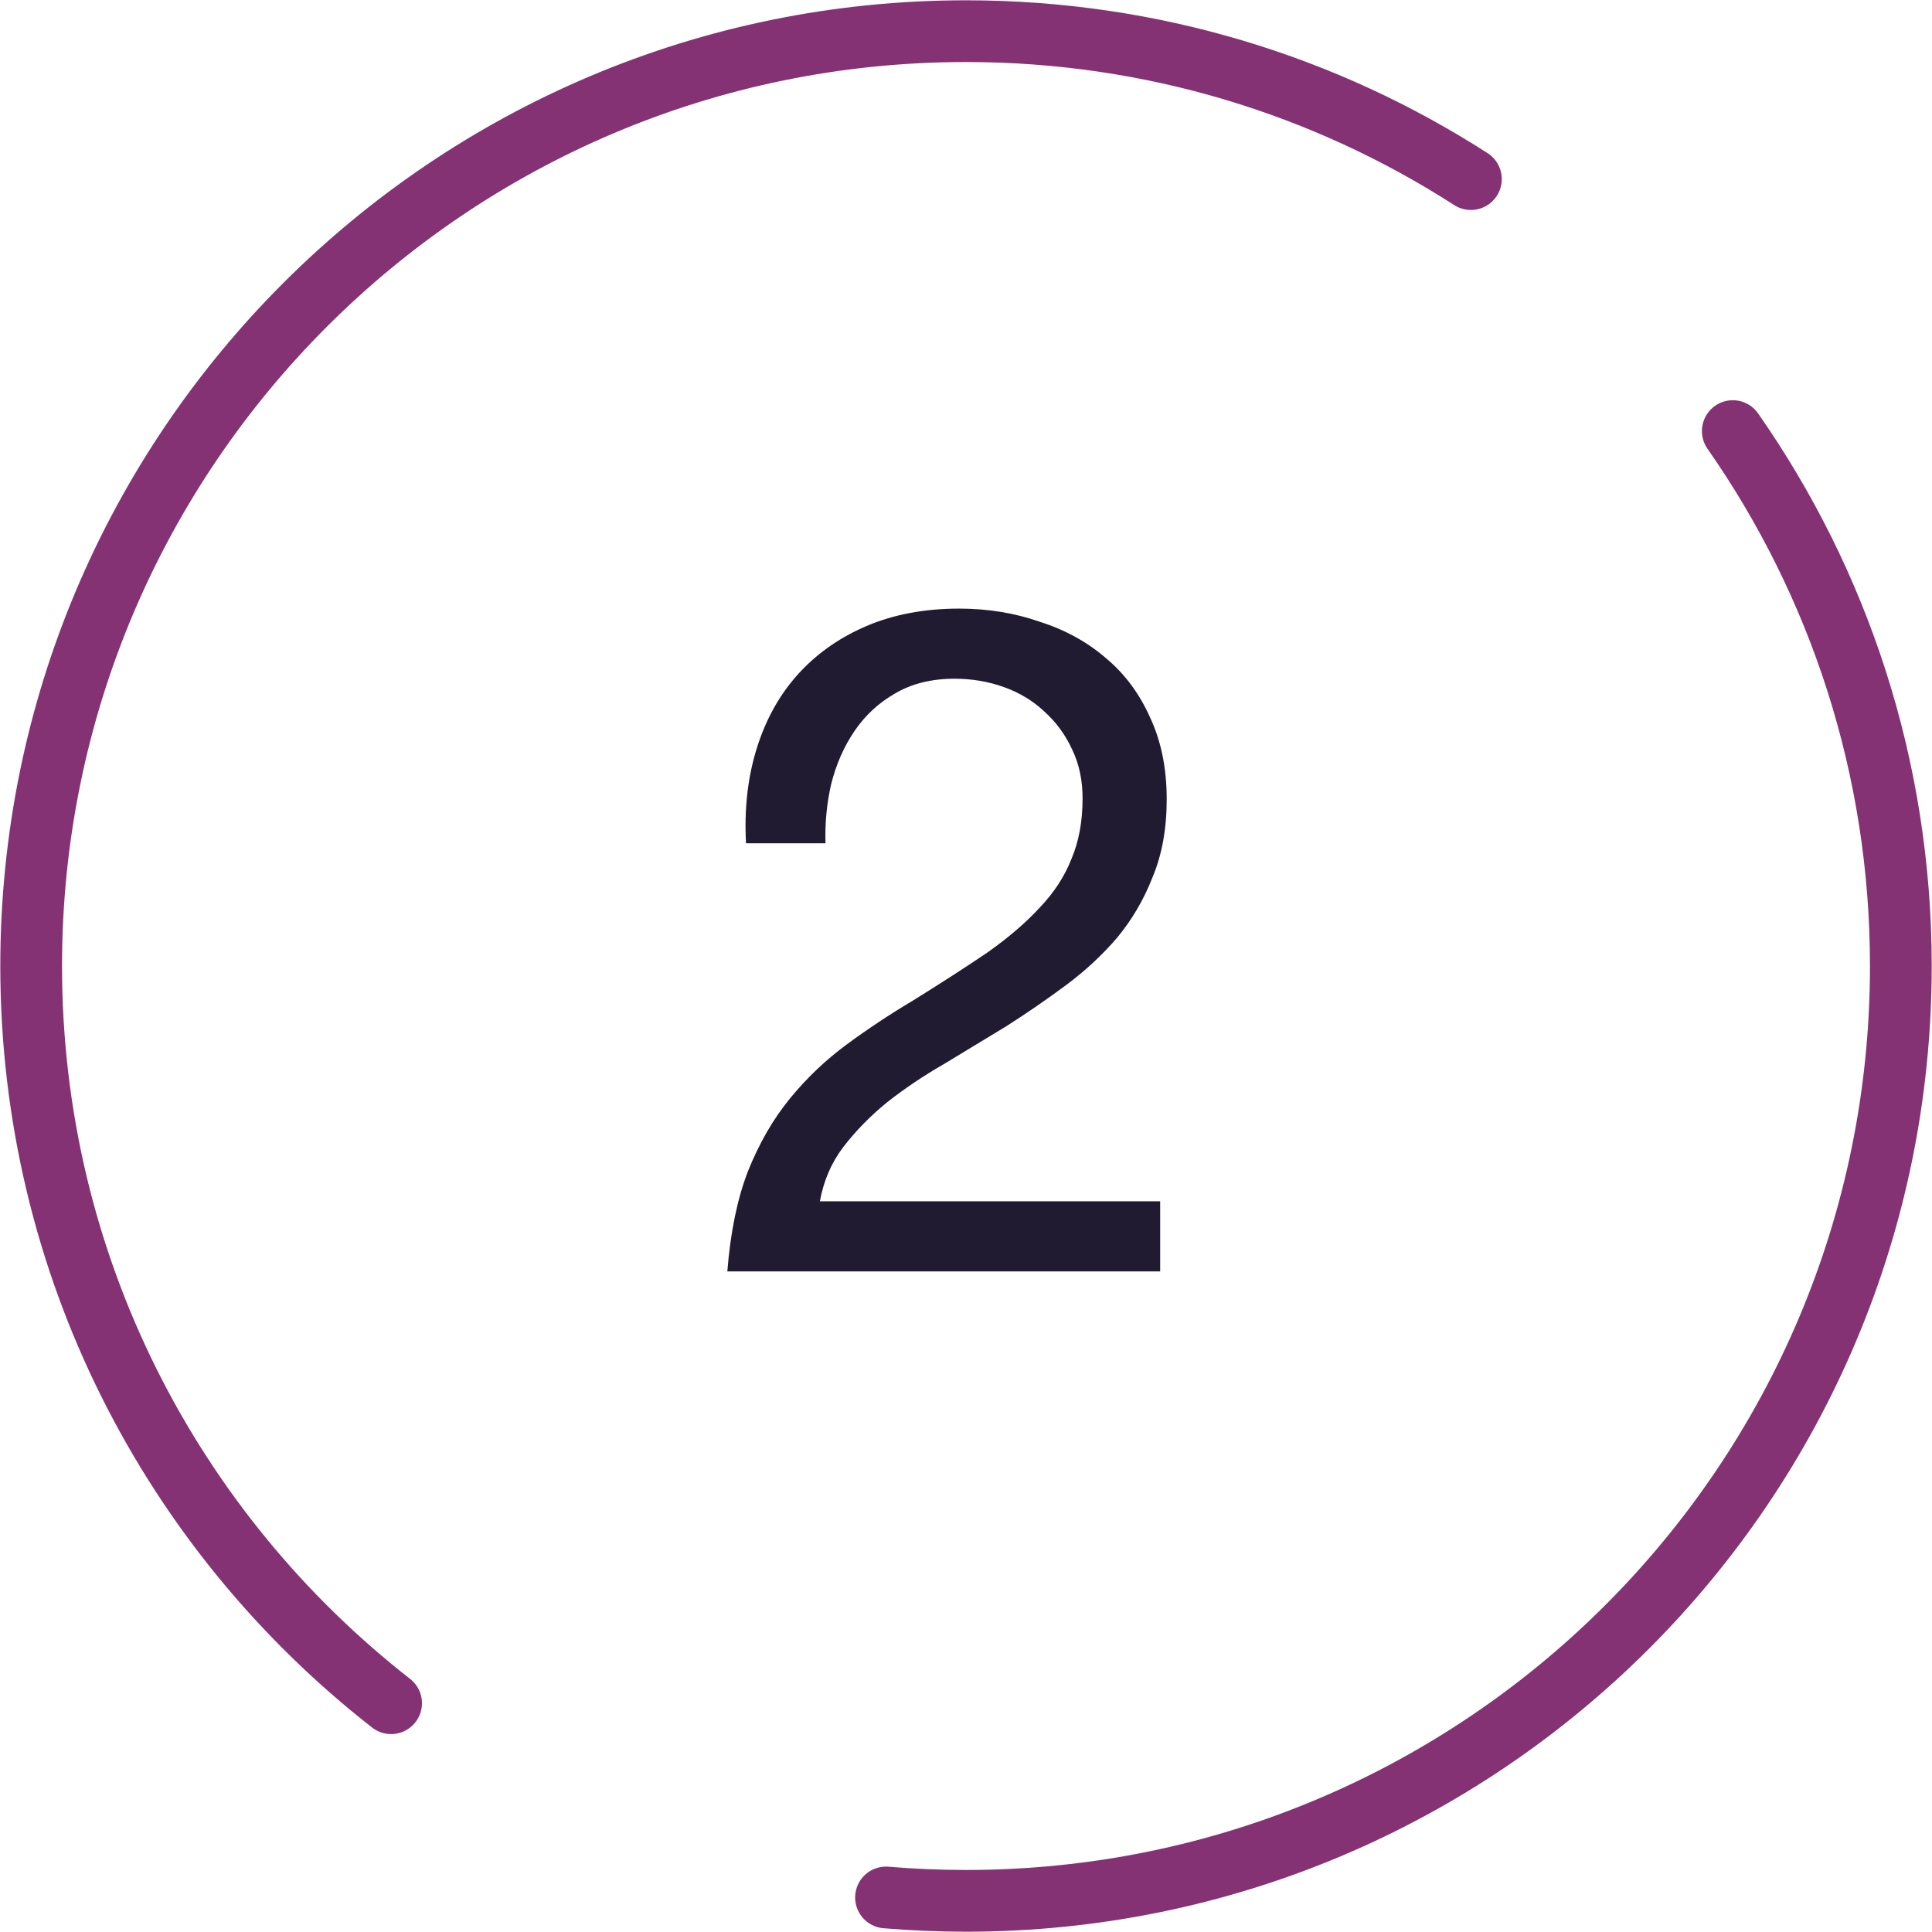
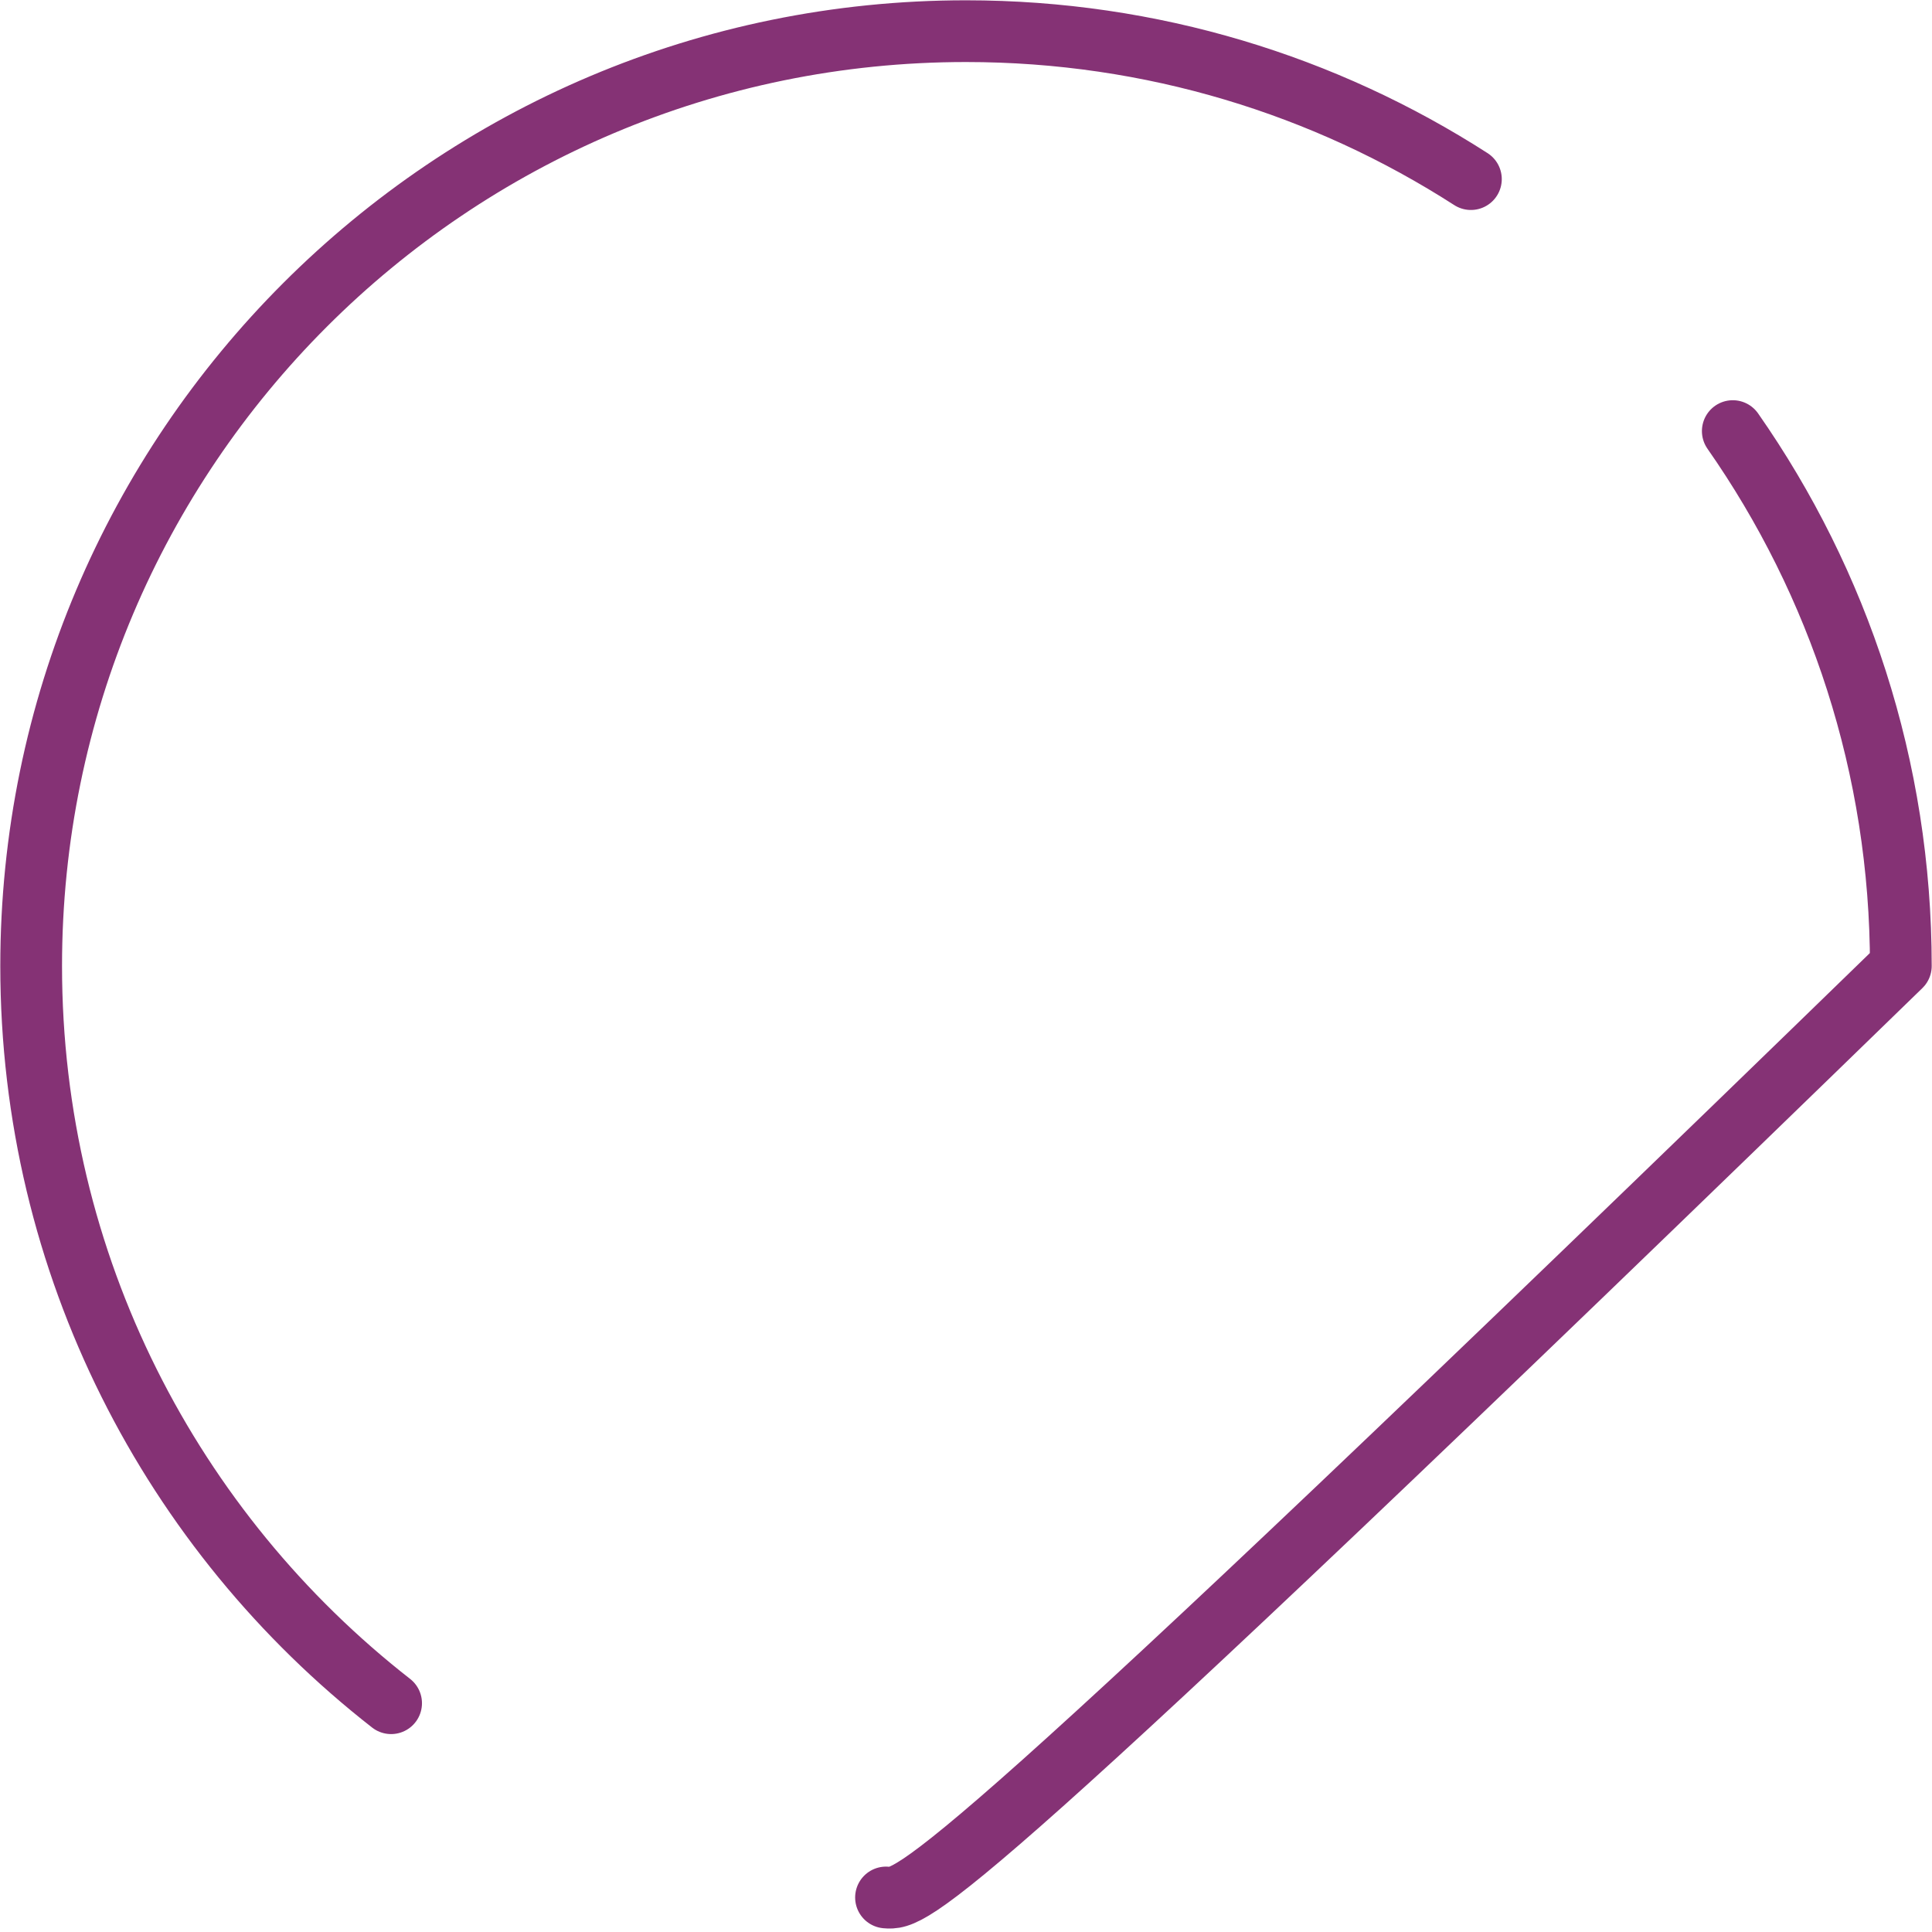
<svg xmlns="http://www.w3.org/2000/svg" width="62" height="62" viewBox="0 0 62 62" fill="none">
-   <path d="M23.941 27.061C23.881 25.981 23.991 24.981 24.271 24.061C24.551 23.141 24.981 22.351 25.561 21.691C26.161 21.011 26.901 20.481 27.781 20.101C28.661 19.721 29.661 19.531 30.781 19.531C31.701 19.531 32.561 19.671 33.361 19.951C34.181 20.211 34.891 20.601 35.491 21.121C36.091 21.621 36.561 22.251 36.901 23.011C37.261 23.771 37.441 24.651 37.441 25.651C37.441 26.591 37.291 27.421 36.991 28.141C36.711 28.861 36.331 29.511 35.851 30.091C35.371 30.651 34.821 31.161 34.201 31.621C33.581 32.081 32.941 32.521 32.281 32.941C31.621 33.341 30.961 33.741 30.301 34.141C29.641 34.521 29.031 34.931 28.471 35.371C27.931 35.811 27.461 36.291 27.061 36.811C26.681 37.311 26.431 37.891 26.311 38.551H37.231V40.801H23.341C23.441 39.541 23.661 38.471 24.001 37.591C24.361 36.691 24.811 35.911 25.351 35.251C25.891 34.591 26.501 34.011 27.181 33.511C27.861 33.011 28.571 32.541 29.311 32.101C30.211 31.541 31.001 31.031 31.681 30.571C32.361 30.091 32.921 29.611 33.361 29.131C33.821 28.651 34.161 28.131 34.381 27.571C34.621 27.011 34.741 26.361 34.741 25.621C34.741 25.041 34.631 24.521 34.411 24.061C34.191 23.581 33.891 23.171 33.511 22.831C33.151 22.491 32.721 22.231 32.221 22.051C31.721 21.871 31.191 21.781 30.631 21.781C29.891 21.781 29.251 21.941 28.711 22.261C28.191 22.561 27.761 22.961 27.421 23.461C27.081 23.961 26.831 24.531 26.671 25.171C26.531 25.791 26.471 26.421 26.491 27.061H23.941Z" fill="#211B32" />
-   <path d="M47.203 5.748C42.53 2.743 36.969 1 31 1C14.431 1 1 14.431 1 31C1 40.612 5.52 49.168 12.551 54.658M55.607 13.834C59.006 18.698 61 24.616 61 31C61 47.569 47.569 61 31 61C30.135 61 29.279 60.963 28.433 60.892" stroke="#853275" stroke-width="1.981" stroke-linecap="round" stroke-linejoin="round" />
+   <path d="M47.203 5.748C42.53 2.743 36.969 1 31 1C14.431 1 1 14.431 1 31C1 40.612 5.52 49.168 12.551 54.658M55.607 13.834C59.006 18.698 61 24.616 61 31C30.135 61 29.279 60.963 28.433 60.892" stroke="#853275" stroke-width="1.981" stroke-linecap="round" stroke-linejoin="round" />
</svg>